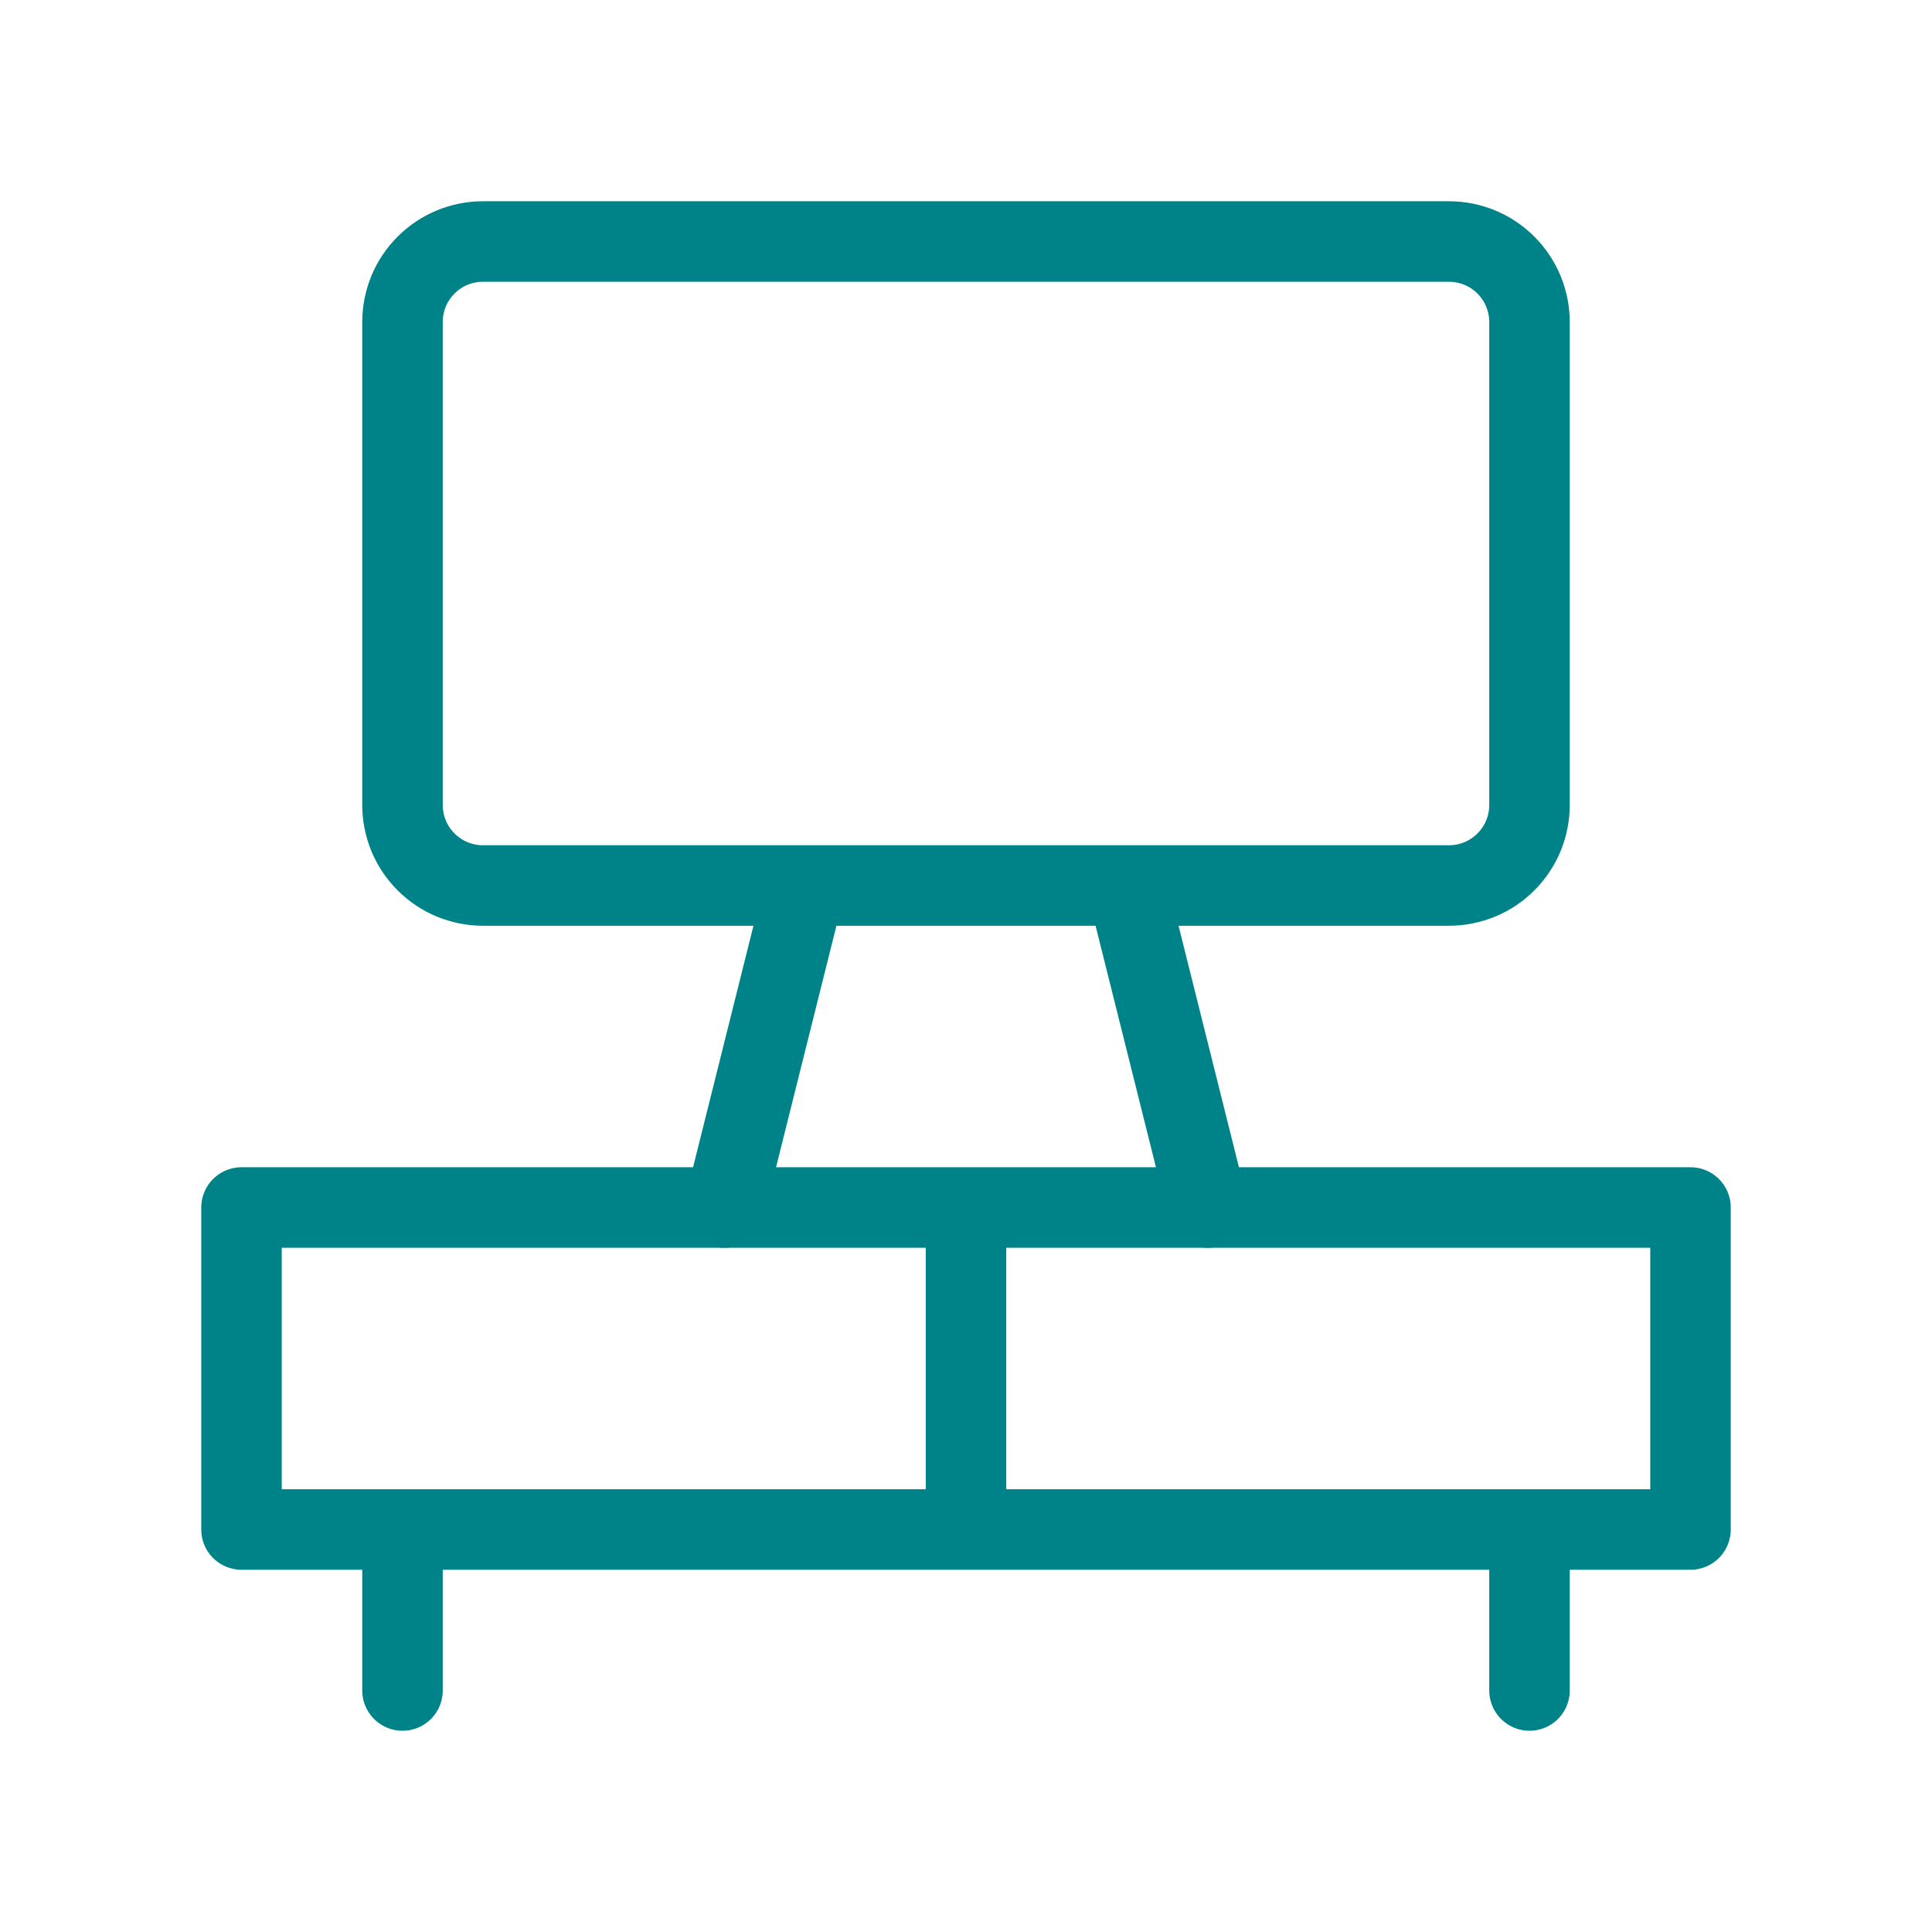
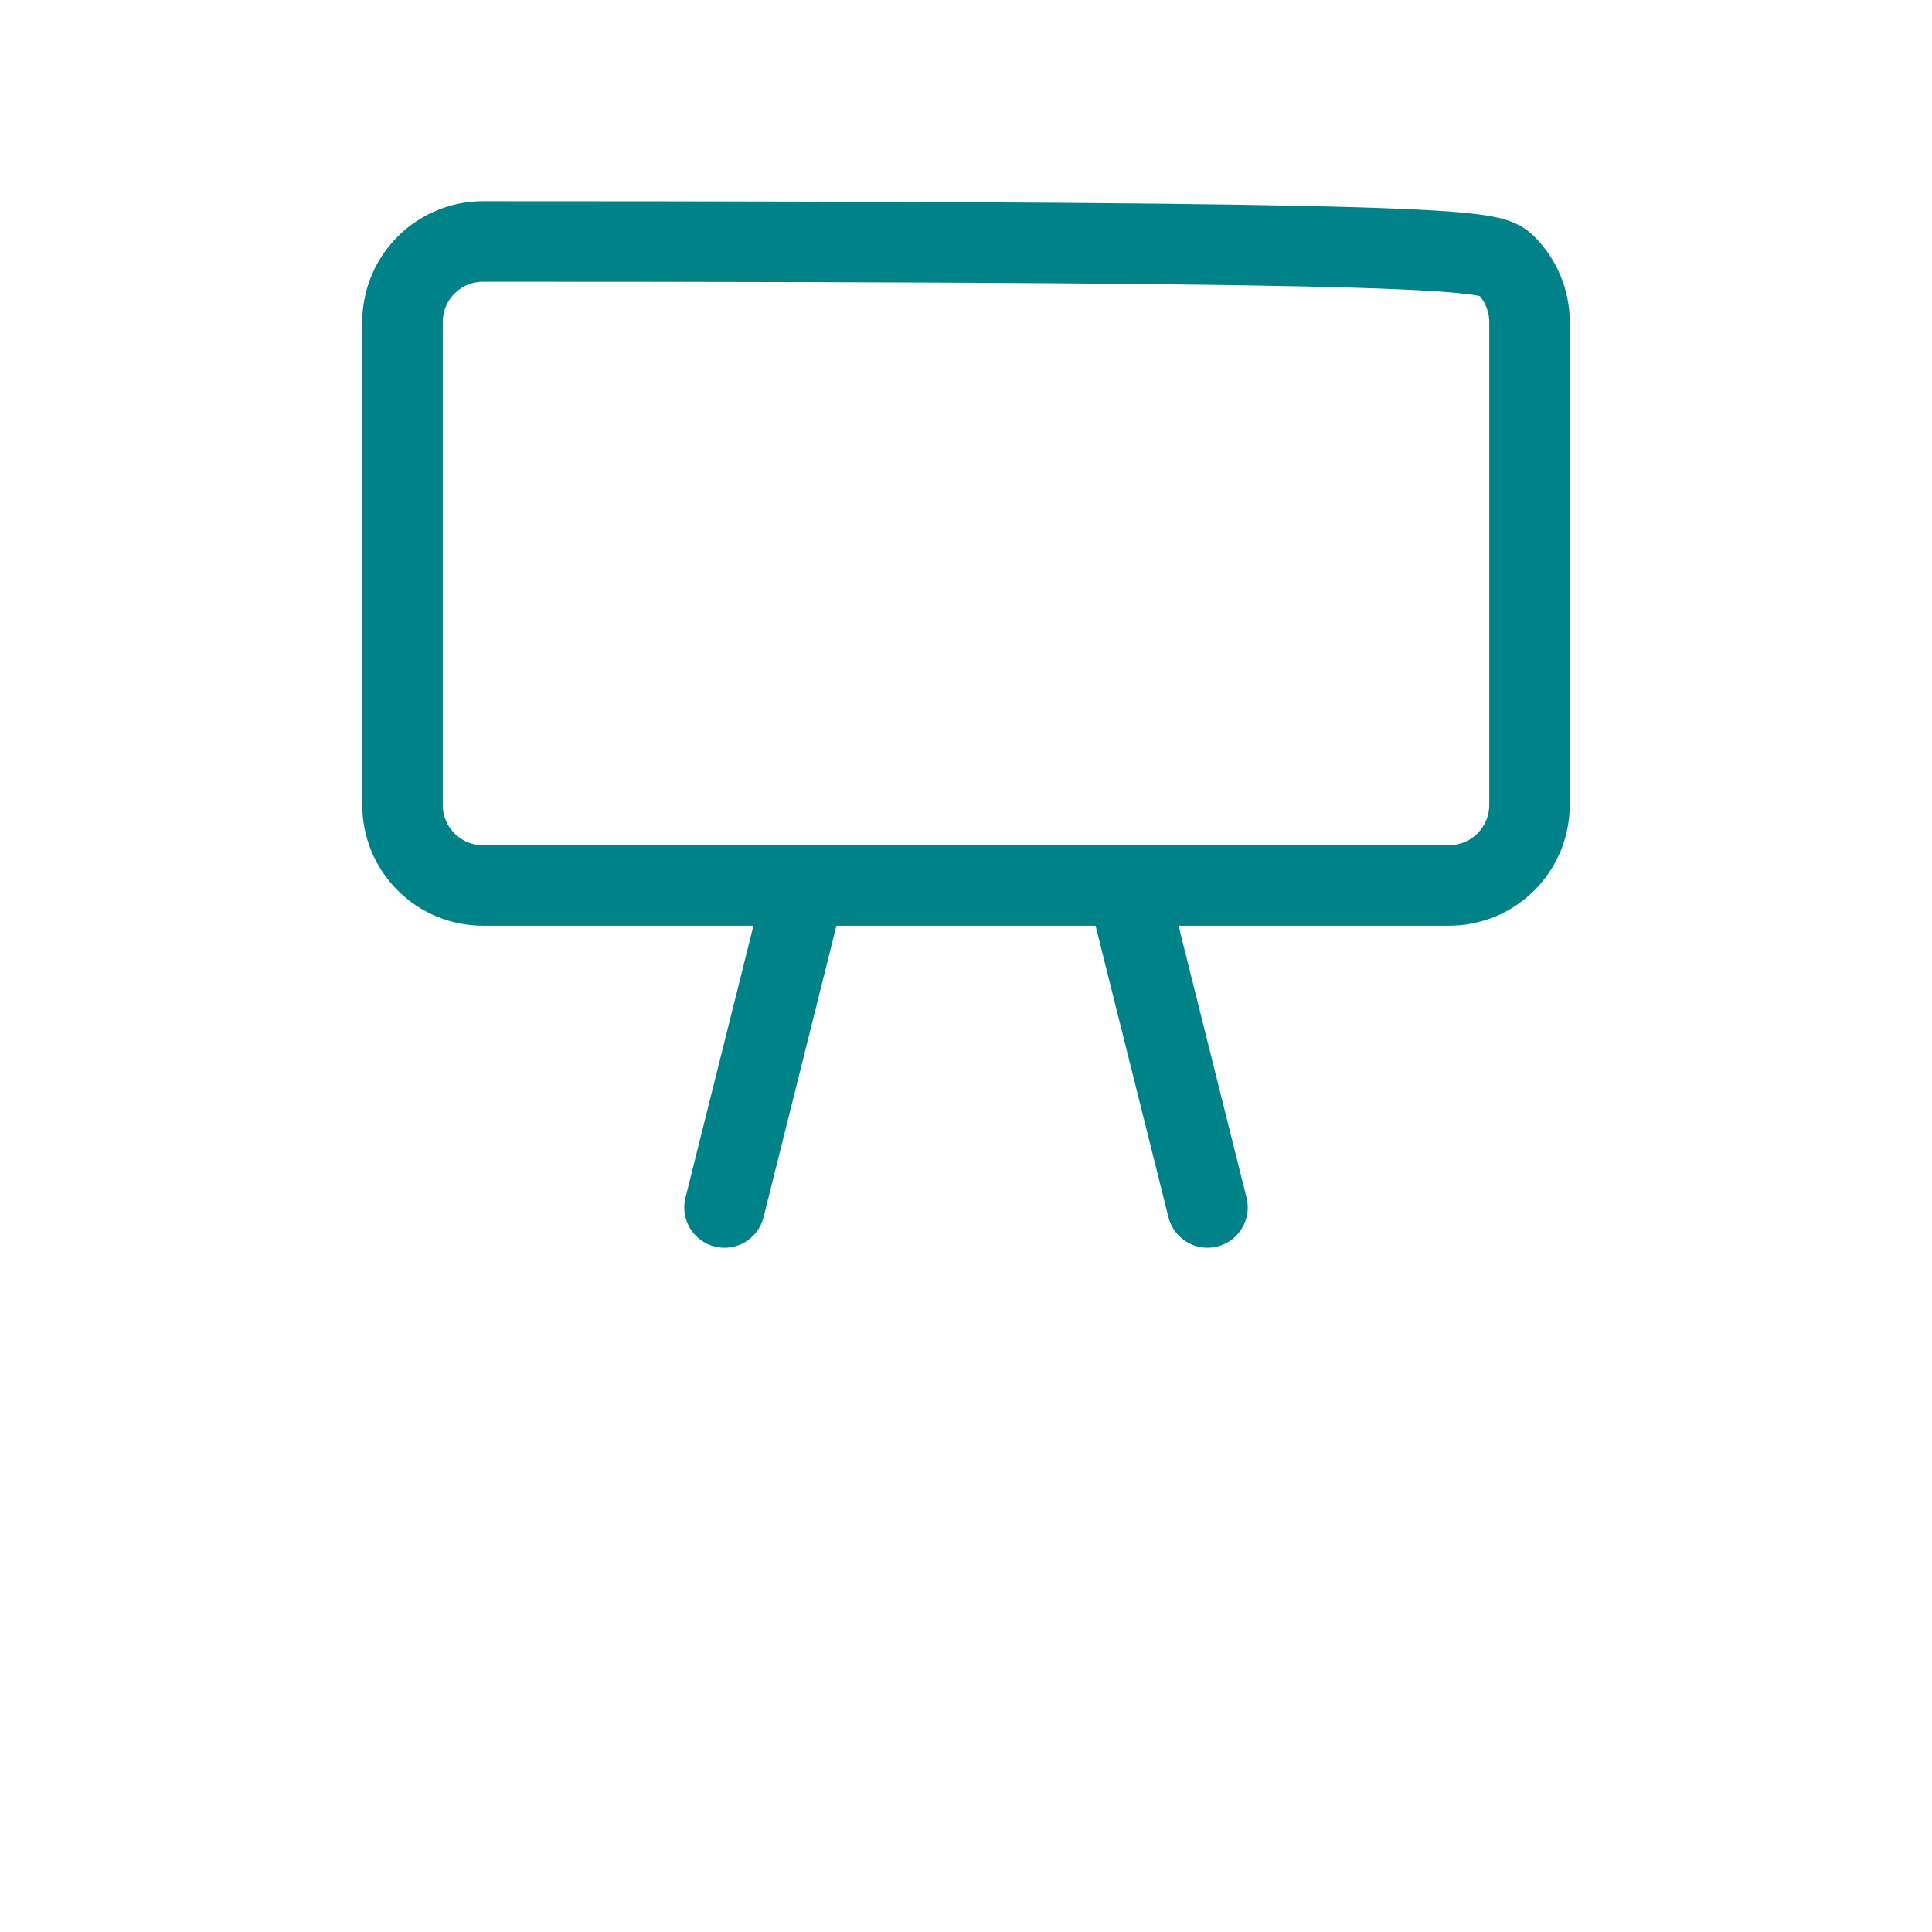
<svg xmlns="http://www.w3.org/2000/svg" width="24" height="24" viewBox="0 0 24 24" fill="none">
-   <path d="M14 11L15 15M9 15L10 11M18 11H6C5.869 11 5.738 10.974 5.617 10.924C5.496 10.874 5.386 10.8 5.293 10.707C5.2 10.614 5.126 10.504 5.076 10.383C5.026 10.261 5 10.131 5 10V4C5 3.869 5.026 3.739 5.076 3.617C5.126 3.496 5.2 3.386 5.293 3.293C5.386 3.2 5.496 3.126 5.617 3.076C5.739 3.026 5.869 3 6 3H18C18.265 3 18.519 3.105 18.707 3.293C18.894 3.48 19 3.735 19 4V10C19 10.131 18.974 10.261 18.924 10.383C18.873 10.504 18.8 10.614 18.707 10.707C18.614 10.8 18.504 10.874 18.383 10.924C18.261 10.974 18.131 11 18 11Z" stroke="#008388" stroke-linecap="round" stroke-linejoin="round" />
-   <path d="M19 19V21M3 19H21V15H3M3 19V15M3 19H12V15H3M5 19V21" stroke="#008388" stroke-linecap="round" stroke-linejoin="round" />
+   <path d="M14 11L15 15M9 15L10 11M18 11H6C5.869 11 5.738 10.974 5.617 10.924C5.496 10.874 5.386 10.8 5.293 10.707C5.2 10.614 5.126 10.504 5.076 10.383C5.026 10.261 5 10.131 5 10V4C5 3.869 5.026 3.739 5.076 3.617C5.126 3.496 5.2 3.386 5.293 3.293C5.386 3.2 5.496 3.126 5.617 3.076C5.739 3.026 5.869 3 6 3C18.265 3 18.519 3.105 18.707 3.293C18.894 3.48 19 3.735 19 4V10C19 10.131 18.974 10.261 18.924 10.383C18.873 10.504 18.8 10.614 18.707 10.707C18.614 10.8 18.504 10.874 18.383 10.924C18.261 10.974 18.131 11 18 11Z" stroke="#008388" stroke-linecap="round" stroke-linejoin="round" />
</svg>